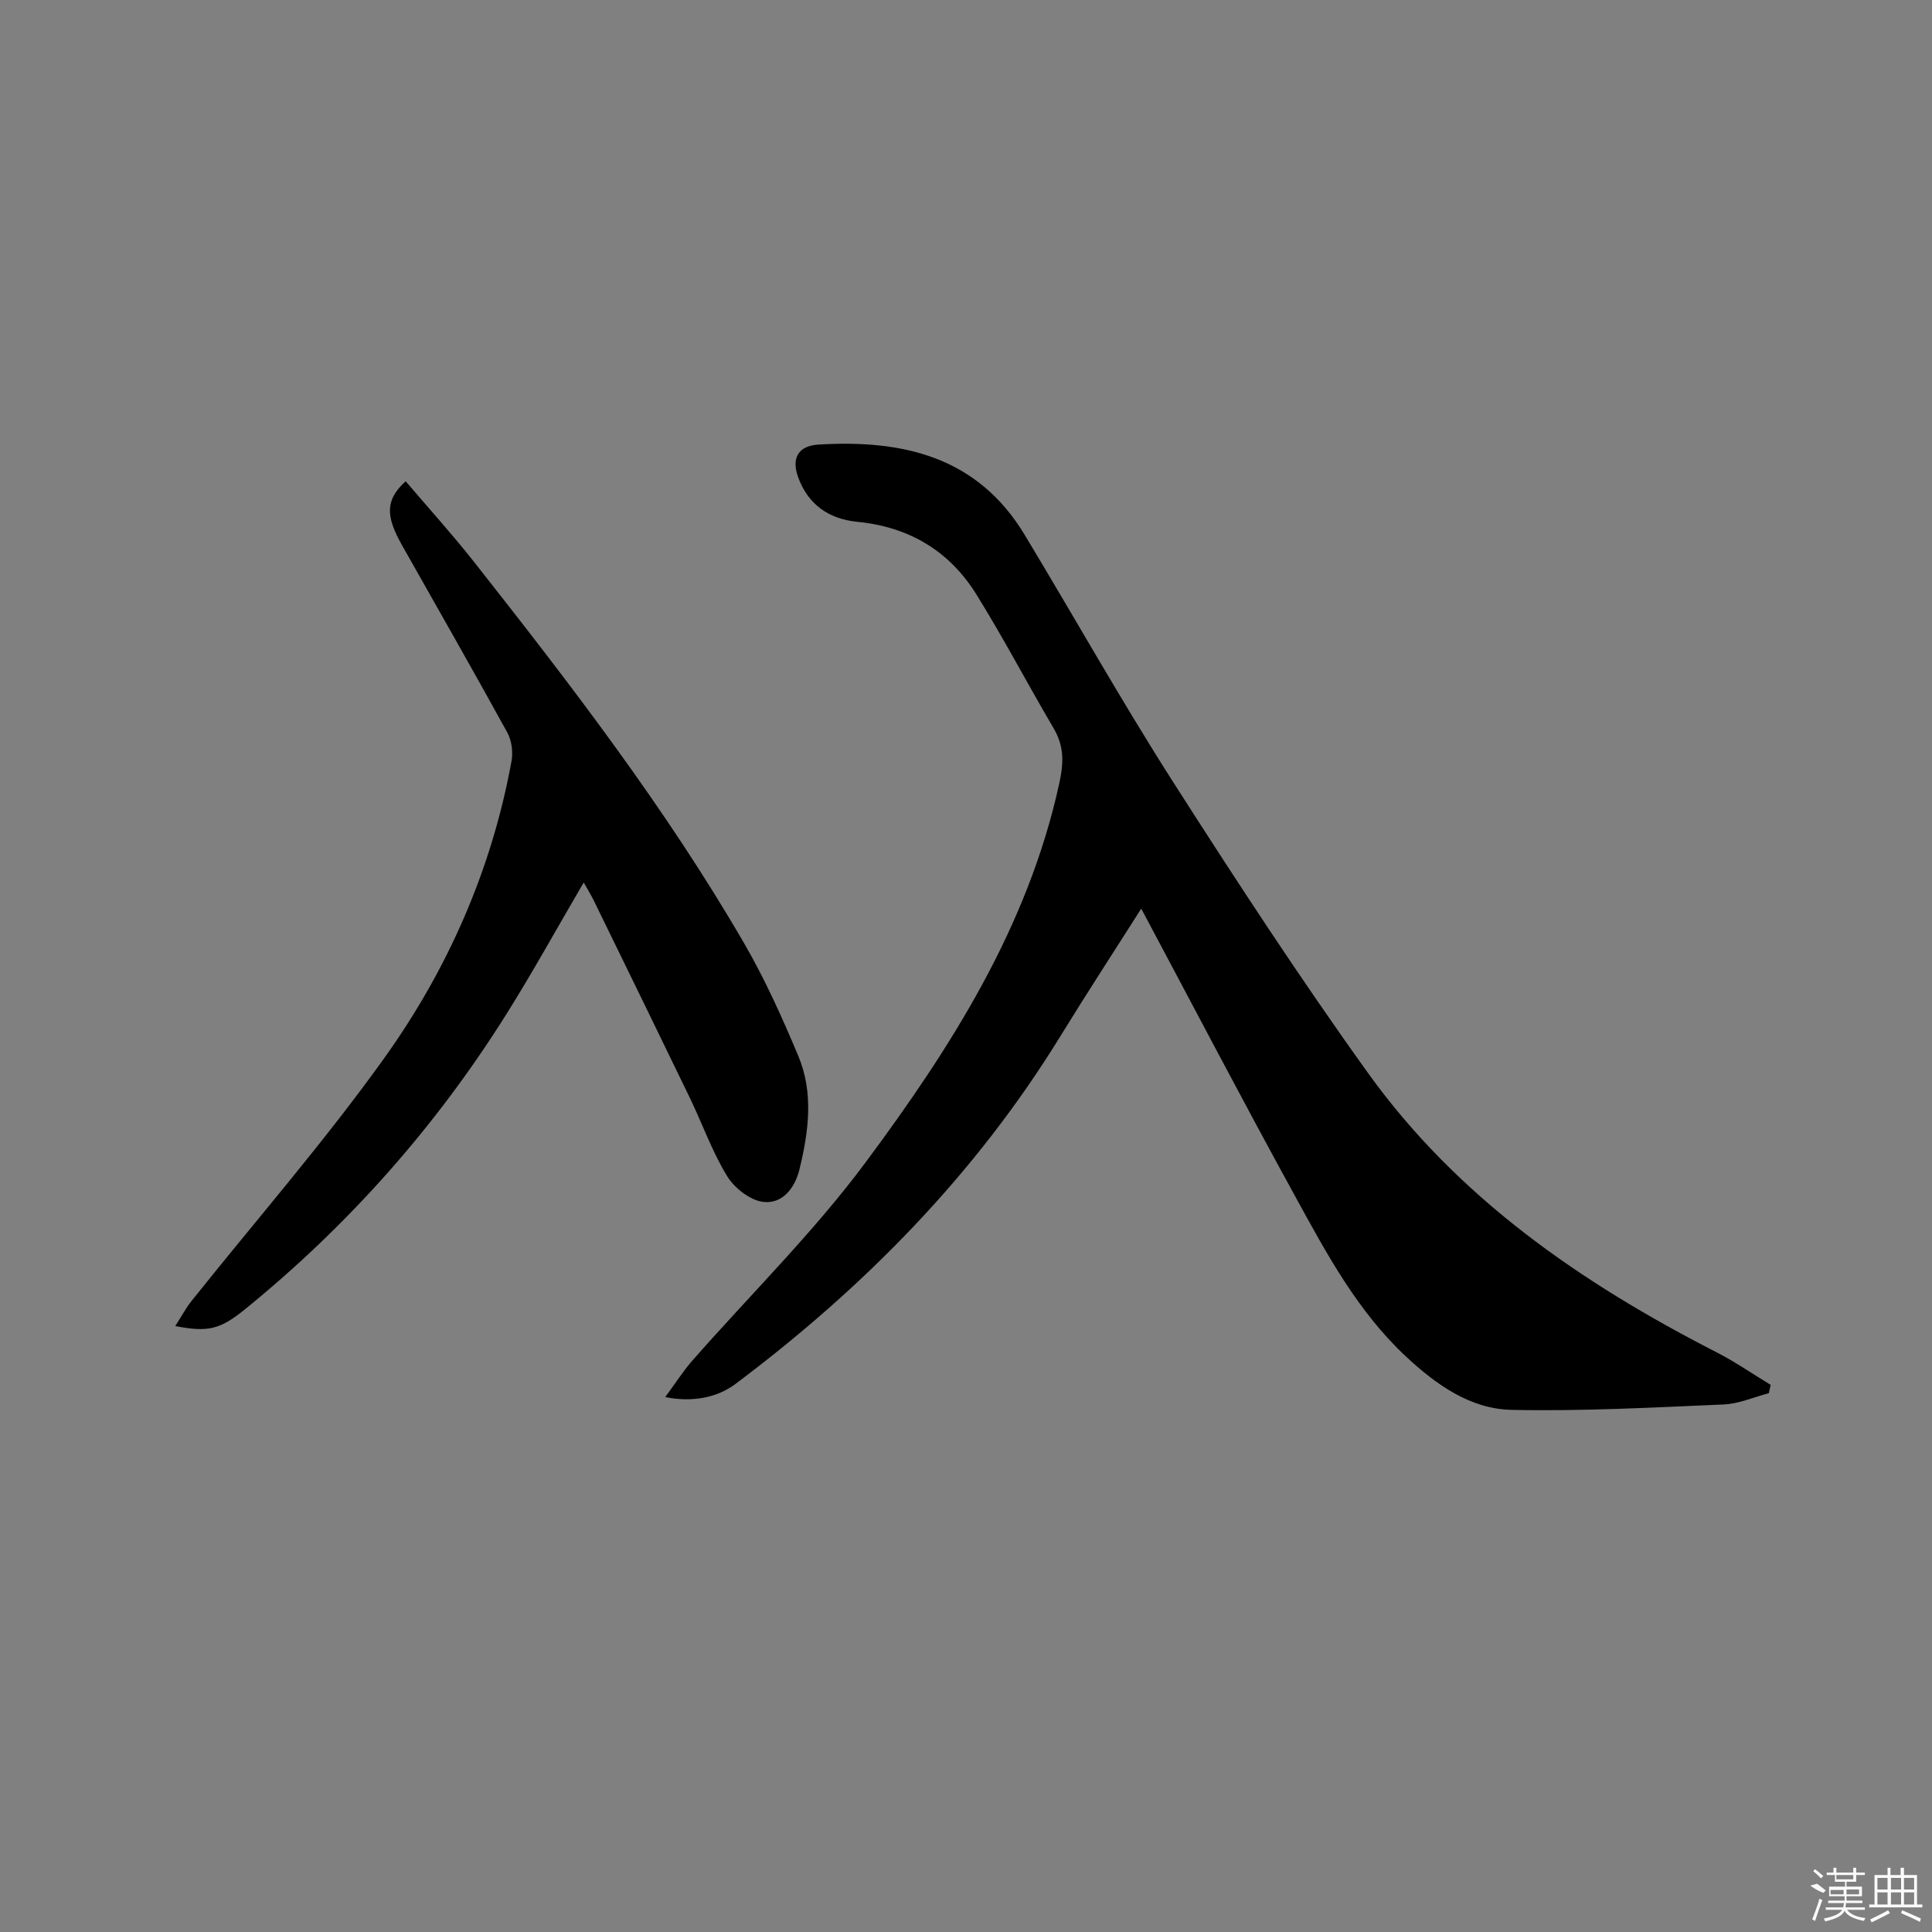
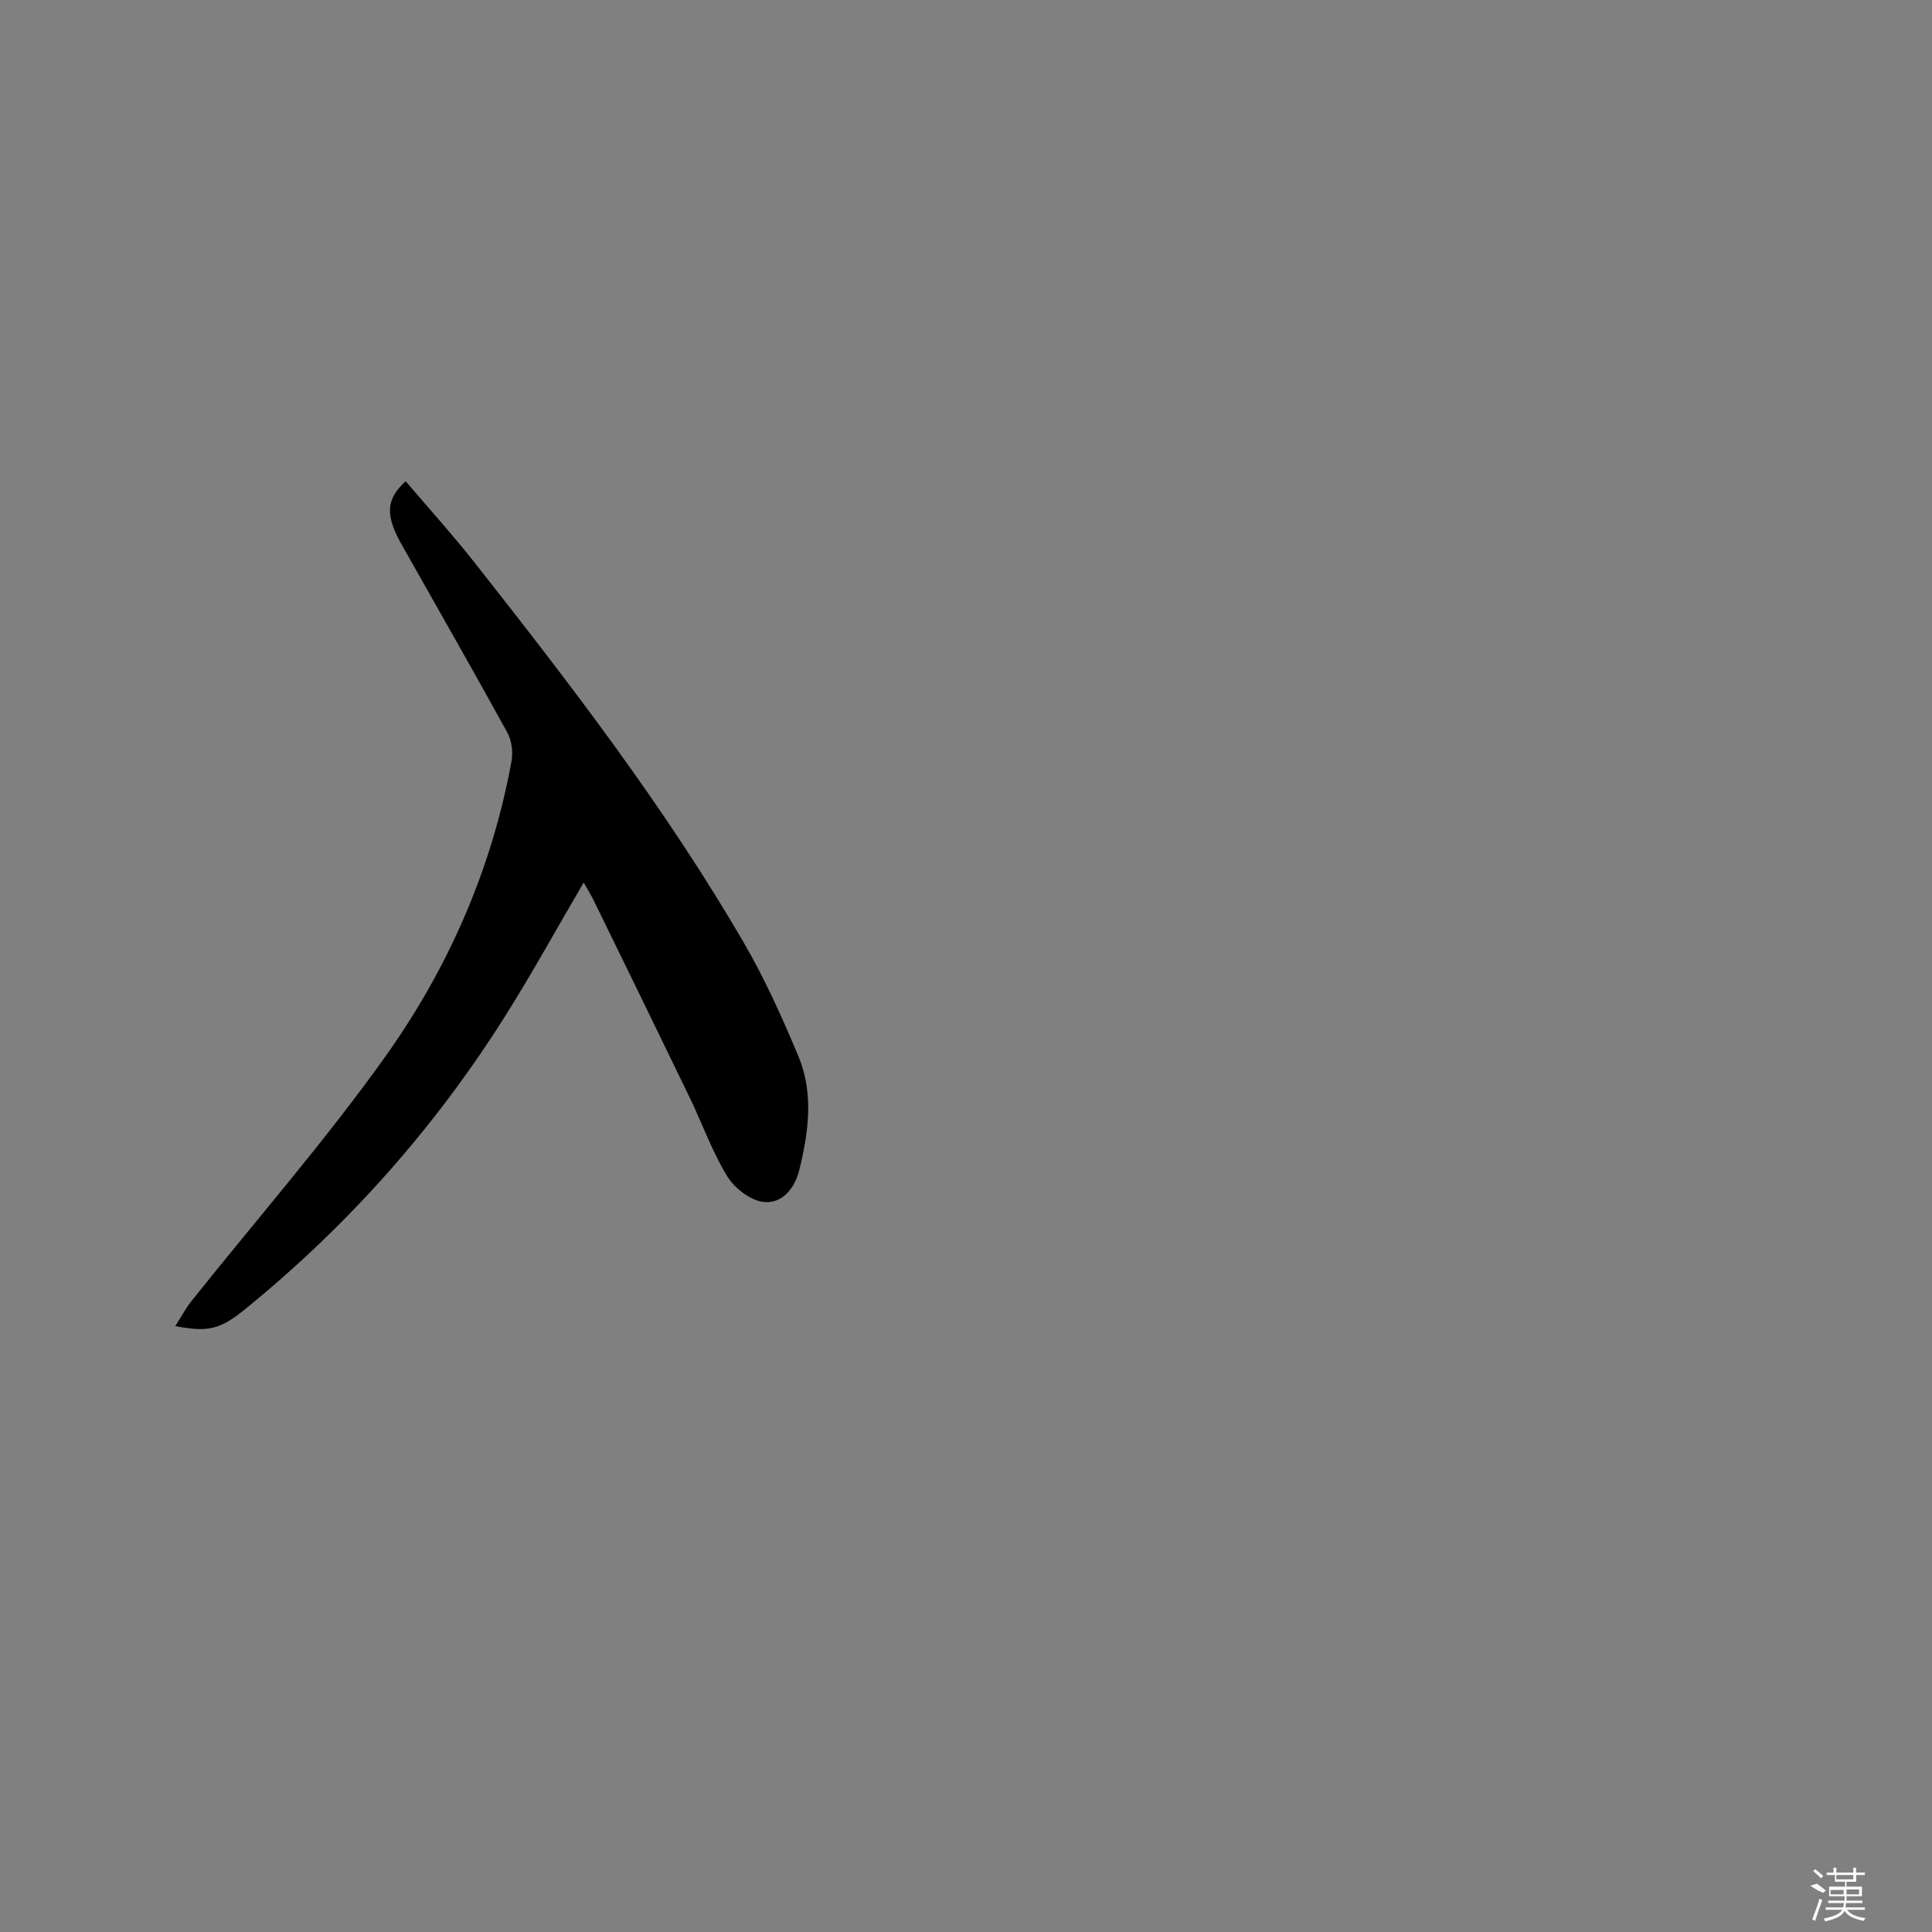
<svg xmlns="http://www.w3.org/2000/svg" enable-background="new 0 0 400 400" viewBox="0 0 400 400">
  <rect x="0" y="0" width="400" height="400" fill="#808080" stroke="none" />
-   <path d="m137.73 289.25c2.11-2.86 3.71-5.39 5.66-7.6 11.96-13.63 25.01-26.45 35.79-40.95 17.67-23.78 33.61-48.72 40.12-78.46.98-4.46 1.01-7.77-1.2-11.53-5.39-9.17-10.34-18.61-15.95-27.64-5.59-9-13.95-13.99-24.62-15.03-5.96-.58-10.31-3.61-12.34-9.4-1.34-3.83.14-6.34 4.21-6.59 17.39-1.07 32.93 2.4 42.74 18.67 10.22 16.94 19.91 34.21 30.55 50.88 13.07 20.45 26.36 40.8 40.51 60.51 18.58 25.89 44.15 43.51 72.18 57.86 3.87 1.98 7.48 4.49 11.22 6.75-.13.58-.26 1.15-.39 1.73-3.12.81-6.21 2.2-9.36 2.33-14.62.63-29.26 1.42-43.87 1.12-8.57-.18-15.62-5.21-21.84-11-10.05-9.36-16.45-21.3-22.92-33.09-10.79-19.64-21.17-39.5-31.94-59.69-5.54 8.73-11.22 17.43-16.65 26.27-17.58 28.64-40.67 52.12-67.41 72.18-3.71 2.76-8.76 3.82-14.49 2.68z" />
  <path d="m83.99 99.64c4.72 5.54 9.61 10.94 14.11 16.64 19.99 25.37 39.7 50.98 55.95 78.99 4.32 7.44 7.88 15.38 11.22 23.33 3.22 7.67 2.16 15.68.24 23.54-.96 3.93-3.59 7.17-7.5 6.7-2.72-.33-5.97-2.88-7.48-5.36-3.1-5.07-5.11-10.8-7.71-16.19-6.58-13.62-13.23-27.21-19.87-40.81-.56-1.15-1.24-2.24-2.1-3.77-5.53 9.45-10.56 18.58-16.09 27.39-14.64 23.3-32.7 43.64-54.06 60.99-5.22 4.24-7.72 4.74-14.41 3.46 1.26-1.97 2.17-3.69 3.36-5.19 13.37-16.77 27.53-32.98 39.99-50.41 13.12-18.37 22.18-38.95 26.27-61.4.34-1.87.02-4.26-.89-5.91-7.13-12.97-14.48-25.82-21.76-38.71-3.5-6.15-3.46-9.49.73-13.29z" />
  <g fill="#fafafa">
    <path d="m374.8 390.4 1.4-.4c.7.5 1.3 1 1.8 1.4l-.5.5c-1.5-.6-2.1-1.1-2.7-1.5zm1 7.3-.6-.3c.5-1.4 1.1-2.8 1.5-4.3.2.1.4.2.6.3-.5 1.3-1 2.8-1.5 4.3zm-.4-10.3.4-.4c.4.3 1 .8 1.7 1.4l-.5.5c-.4-.5-1-1-1.6-1.5zm2.5.3h1.7v-1h.6v1h3.5v-1h.6v1h1.8v.5h-1.8v1.4h-2v1h3.2v2h-3.2v.9h3.3v.5h-3.4c0 .3-.1.6-.1.9h4v.5h-3.7c.7.9 1.9 1.5 3.8 1.7-.1.2-.2.4-.3.6-2.1-.4-3.5-1.1-4-2.1-.4 1-1.8 1.7-4 2.2-.1-.2-.2-.4-.3-.6 2.1-.4 3.4-1 3.8-1.8h-3.4v-.5h3.6c.1-.3.1-.6.2-.9h-3.3v-.5h3.4c0-.3 0-.6 0-.9h-3.2v-2h3.3v-1h-2.1v-1.4h-1.7v-.5zm1.1 3.5v1h2.7c0-.3 0-.4 0-.4 0-.1 0-.2 0-.2 0-.1 0-.2 0-.3h-2.7zm1.2-3v.9h3.5v-.9zm4.7 3h-2.6v.6.4h2.6z" />
-     <path d="m393.6 386.7h.6v1.5h2.7v6.1h1.1v.6h-11v-.6h1.1v-6.1h2.7v-1.5h.6v1.5h2.1v-1.5zm-2.7 8.8.4.6c-1.2.6-2.5 1.3-3.8 1.9-.1-.2-.2-.4-.3-.6 1.2-.6 2.5-1.2 3.7-1.9zm-2.2-6.7v2.4h2.1v-2.4zm0 3v2.5h2.1v-2.5zm2.8-3v2.4h2.1v-2.4zm0 3v2.5h2.1v-2.5zm6 6.1c-1.4-.7-2.7-1.3-3.9-1.8l.2-.6c1.5.6 2.7 1.2 3.9 1.7zm-1.2-9.1h-2.1v2.4h2.1zm-2.1 3v2.5h2.1v-2.5z" />
  </g>
</svg>